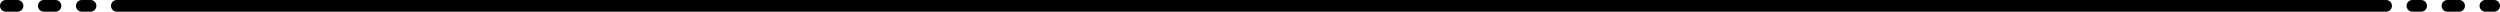
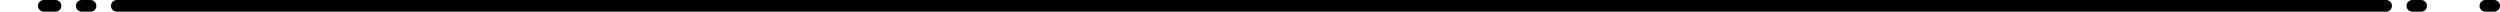
<svg xmlns="http://www.w3.org/2000/svg" width="856" height="4" viewBox="0 0 856 4" fill="none">
  <path d="M40 2H817" stroke="black" stroke-width="4" stroke-linecap="round" />
  <path d="M28 2H31" stroke="black" stroke-width="4" stroke-linecap="round" />
  <path d="M15 2H19" stroke="black" stroke-width="4" stroke-linecap="round" />
-   <path d="M2 2H6" stroke="black" stroke-width="4" stroke-linecap="round" />
  <path d="M851 2H854" stroke="black" stroke-width="4" stroke-linecap="round" />
-   <path d="M838 2H842" stroke="black" stroke-width="4" stroke-linecap="round" />
  <path d="M826 2H829" stroke="black" stroke-width="4" stroke-linecap="round" />
</svg>